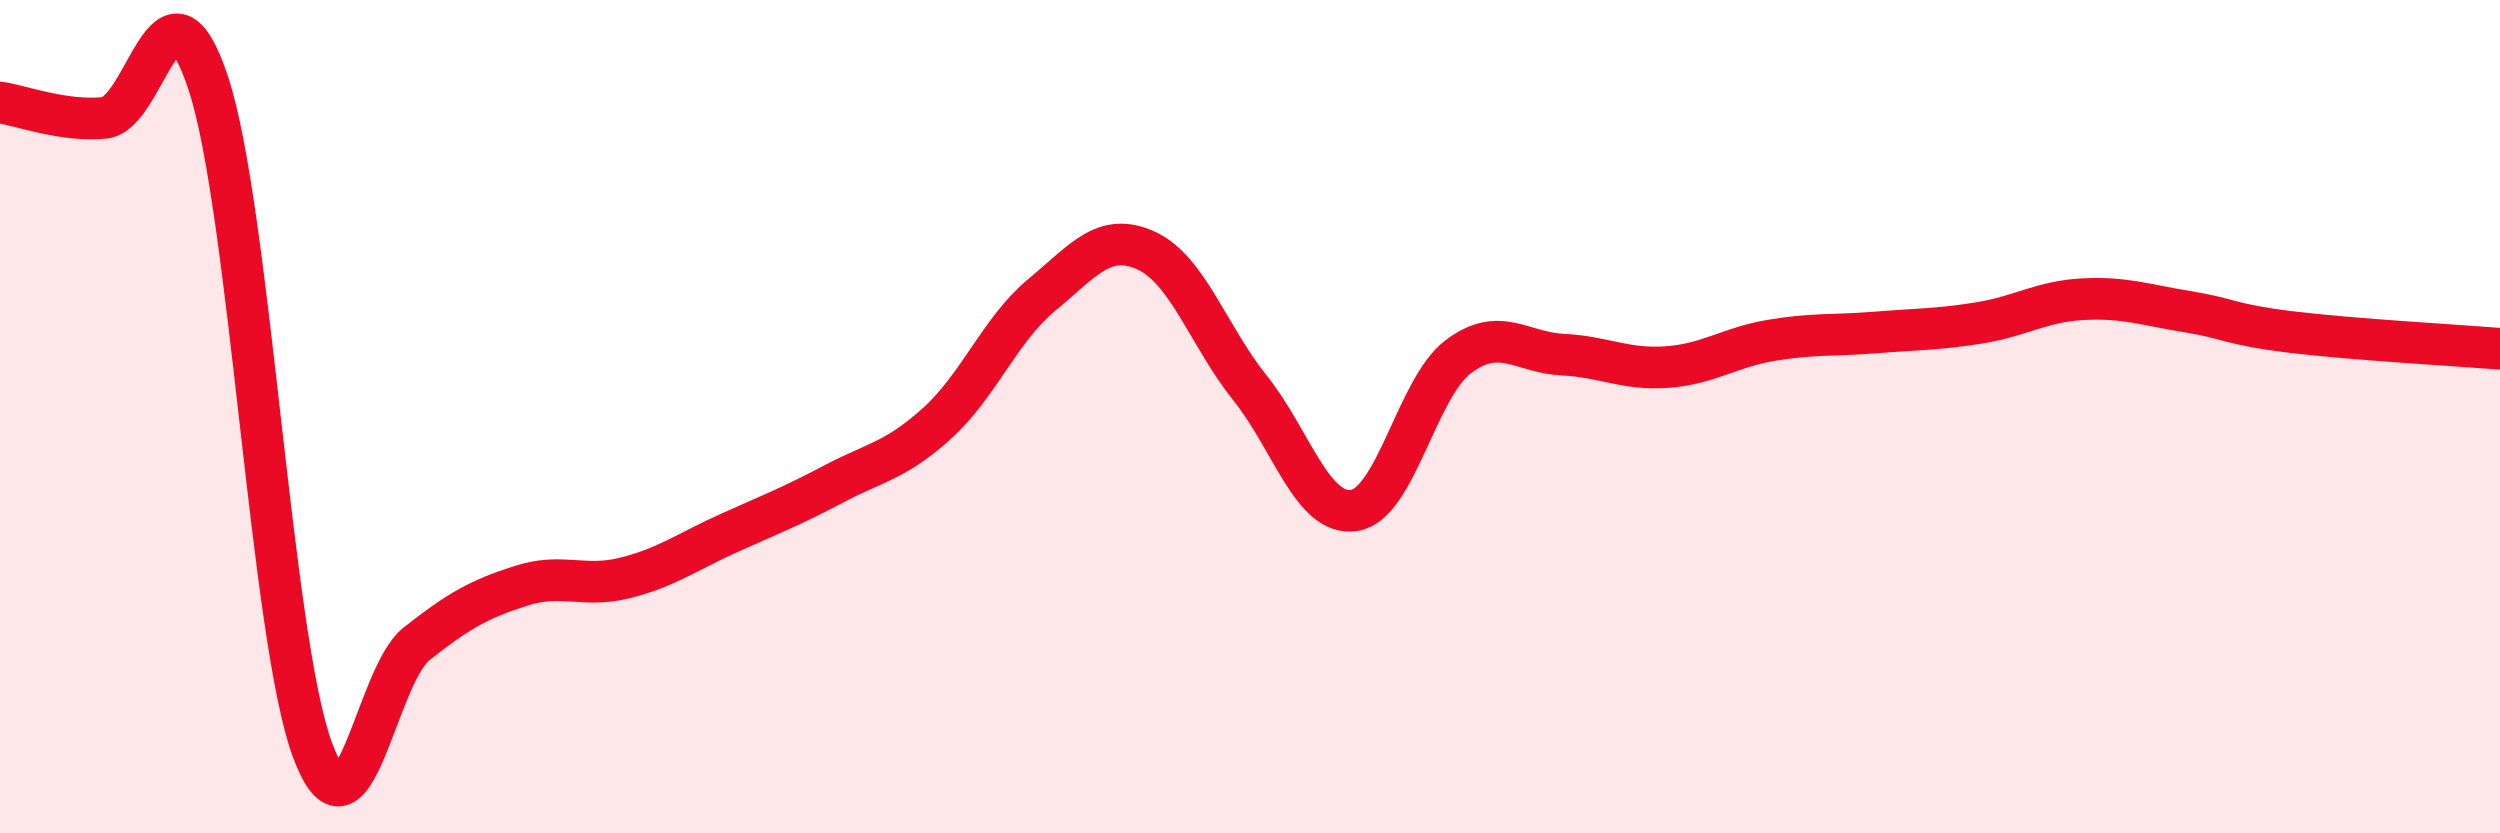
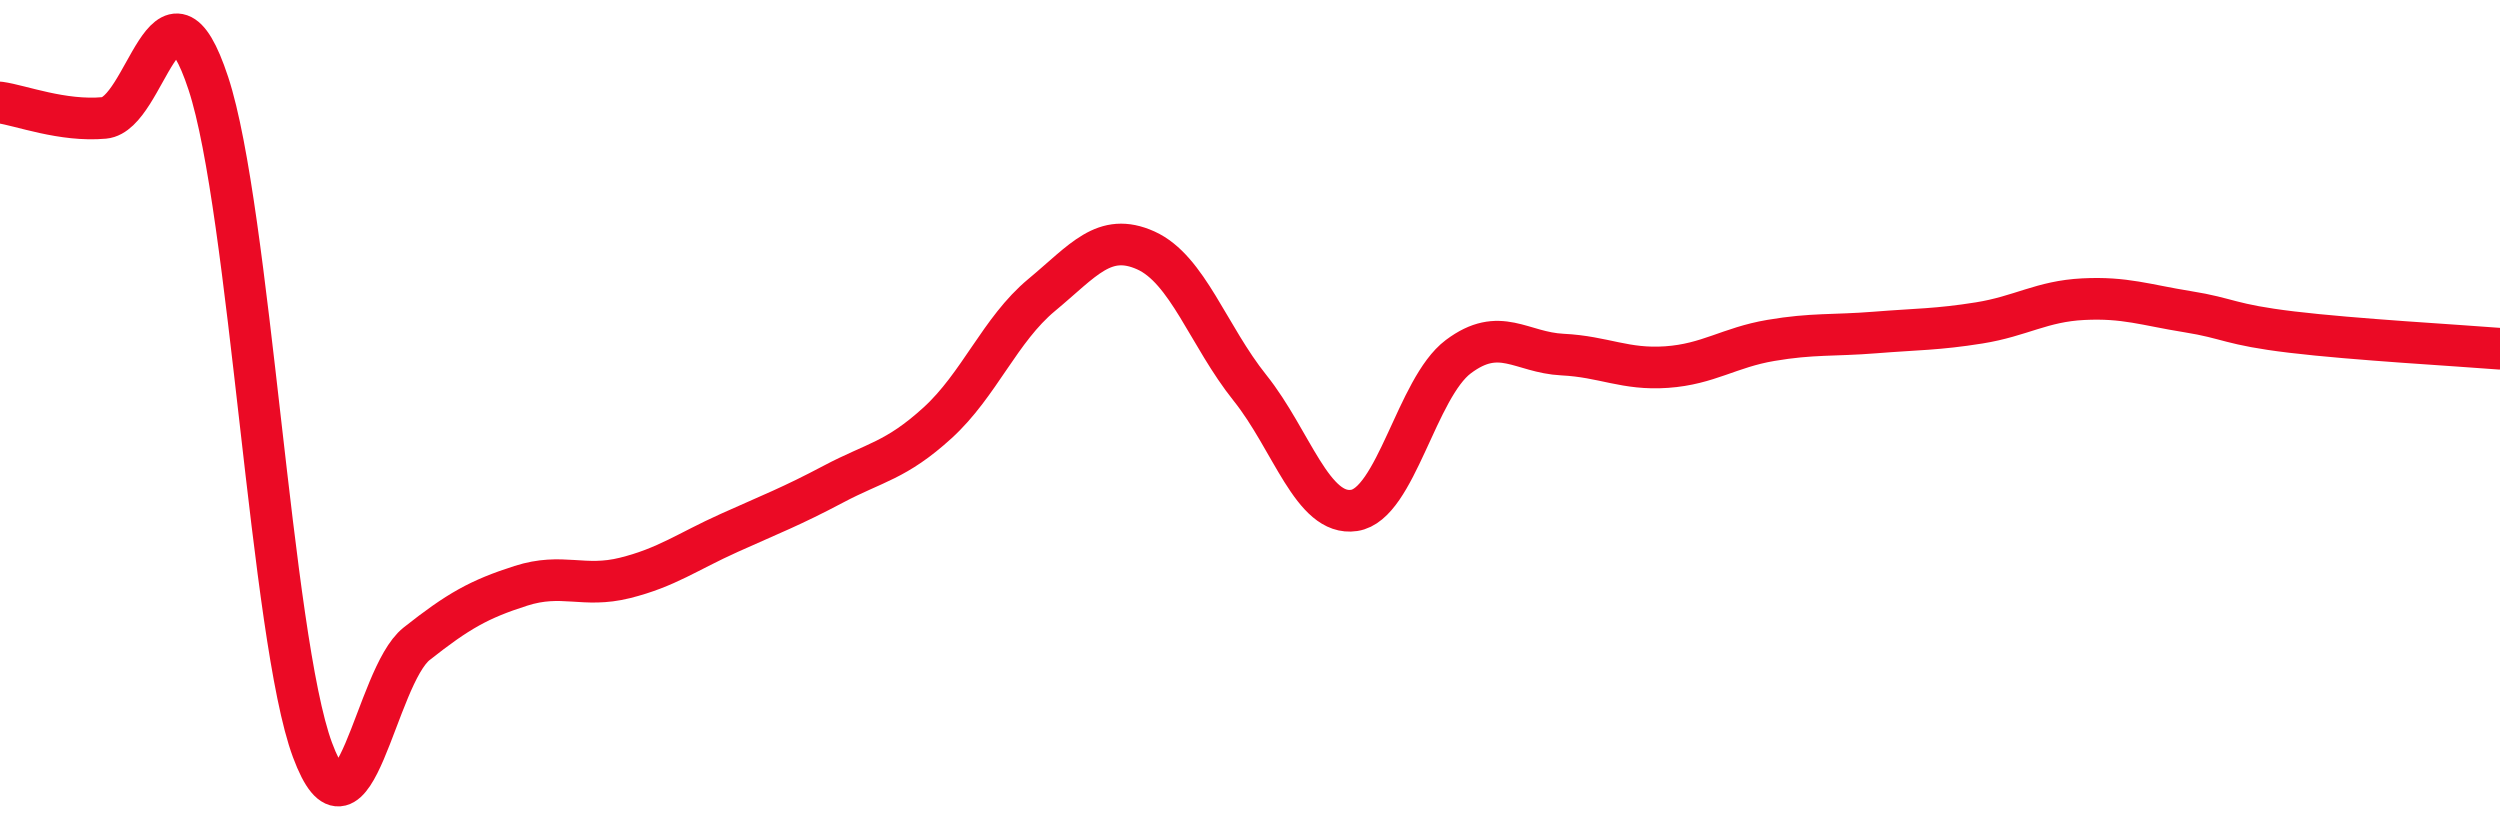
<svg xmlns="http://www.w3.org/2000/svg" width="60" height="20" viewBox="0 0 60 20">
-   <path d="M 0,2.46 C 0.5,2.53 1.5,2.92 2.5,2.83 C 3.5,2.74 4,-1.03 5,2 C 6,5.03 6.5,15.31 7.5,18 C 8.5,20.69 9,16.24 10,15.45 C 11,14.66 11.5,14.38 12.5,14.06 C 13.5,13.74 14,14.12 15,13.87 C 16,13.62 16.5,13.24 17.5,12.79 C 18.5,12.34 19,12.15 20,11.62 C 21,11.09 21.5,11.06 22.5,10.15 C 23.5,9.24 24,7.91 25,7.08 C 26,6.25 26.5,5.56 27.5,6.01 C 28.5,6.46 29,8.06 30,9.31 C 31,10.56 31.5,12.4 32.5,12.25 C 33.5,12.1 34,9.31 35,8.56 C 36,7.81 36.5,8.46 37.5,8.51 C 38.5,8.56 39,8.88 40,8.81 C 41,8.74 41.5,8.34 42.5,8.17 C 43.5,8 44,8.06 45,7.98 C 46,7.9 46.5,7.91 47.5,7.75 C 48.5,7.59 49,7.23 50,7.18 C 51,7.13 51.5,7.32 52.5,7.48 C 53.5,7.64 53.5,7.79 55,7.97 C 56.5,8.15 59,8.29 60,8.37L60 20L0 20Z" fill="#EB0A25" opacity="0.1" stroke-linecap="round" stroke-linejoin="round" />
  <path d="M 0,2.46 C 0.5,2.53 1.5,2.92 2.5,2.83 C 3.5,2.74 4,-1.03 5,2 C 6,5.03 6.5,15.31 7.5,18 C 8.5,20.69 9,16.24 10,15.45 C 11,14.66 11.5,14.38 12.5,14.06 C 13.5,13.74 14,14.12 15,13.87 C 16,13.62 16.5,13.24 17.5,12.79 C 18.5,12.34 19,12.15 20,11.62 C 21,11.09 21.5,11.06 22.5,10.15 C 23.5,9.24 24,7.91 25,7.08 C 26,6.25 26.5,5.56 27.5,6.01 C 28.5,6.46 29,8.06 30,9.31 C 31,10.56 31.5,12.4 32.5,12.25 C 33.5,12.1 34,9.31 35,8.56 C 36,7.81 36.5,8.46 37.5,8.51 C 38.5,8.56 39,8.88 40,8.81 C 41,8.74 41.5,8.34 42.5,8.17 C 43.5,8 44,8.06 45,7.98 C 46,7.9 46.5,7.91 47.5,7.75 C 48.5,7.59 49,7.23 50,7.18 C 51,7.13 51.5,7.32 52.5,7.48 C 53.5,7.64 53.5,7.79 55,7.97 C 56.5,8.15 59,8.29 60,8.37" stroke="#EB0A25" stroke-width="1" fill="none" stroke-linecap="round" stroke-linejoin="round" />
</svg>